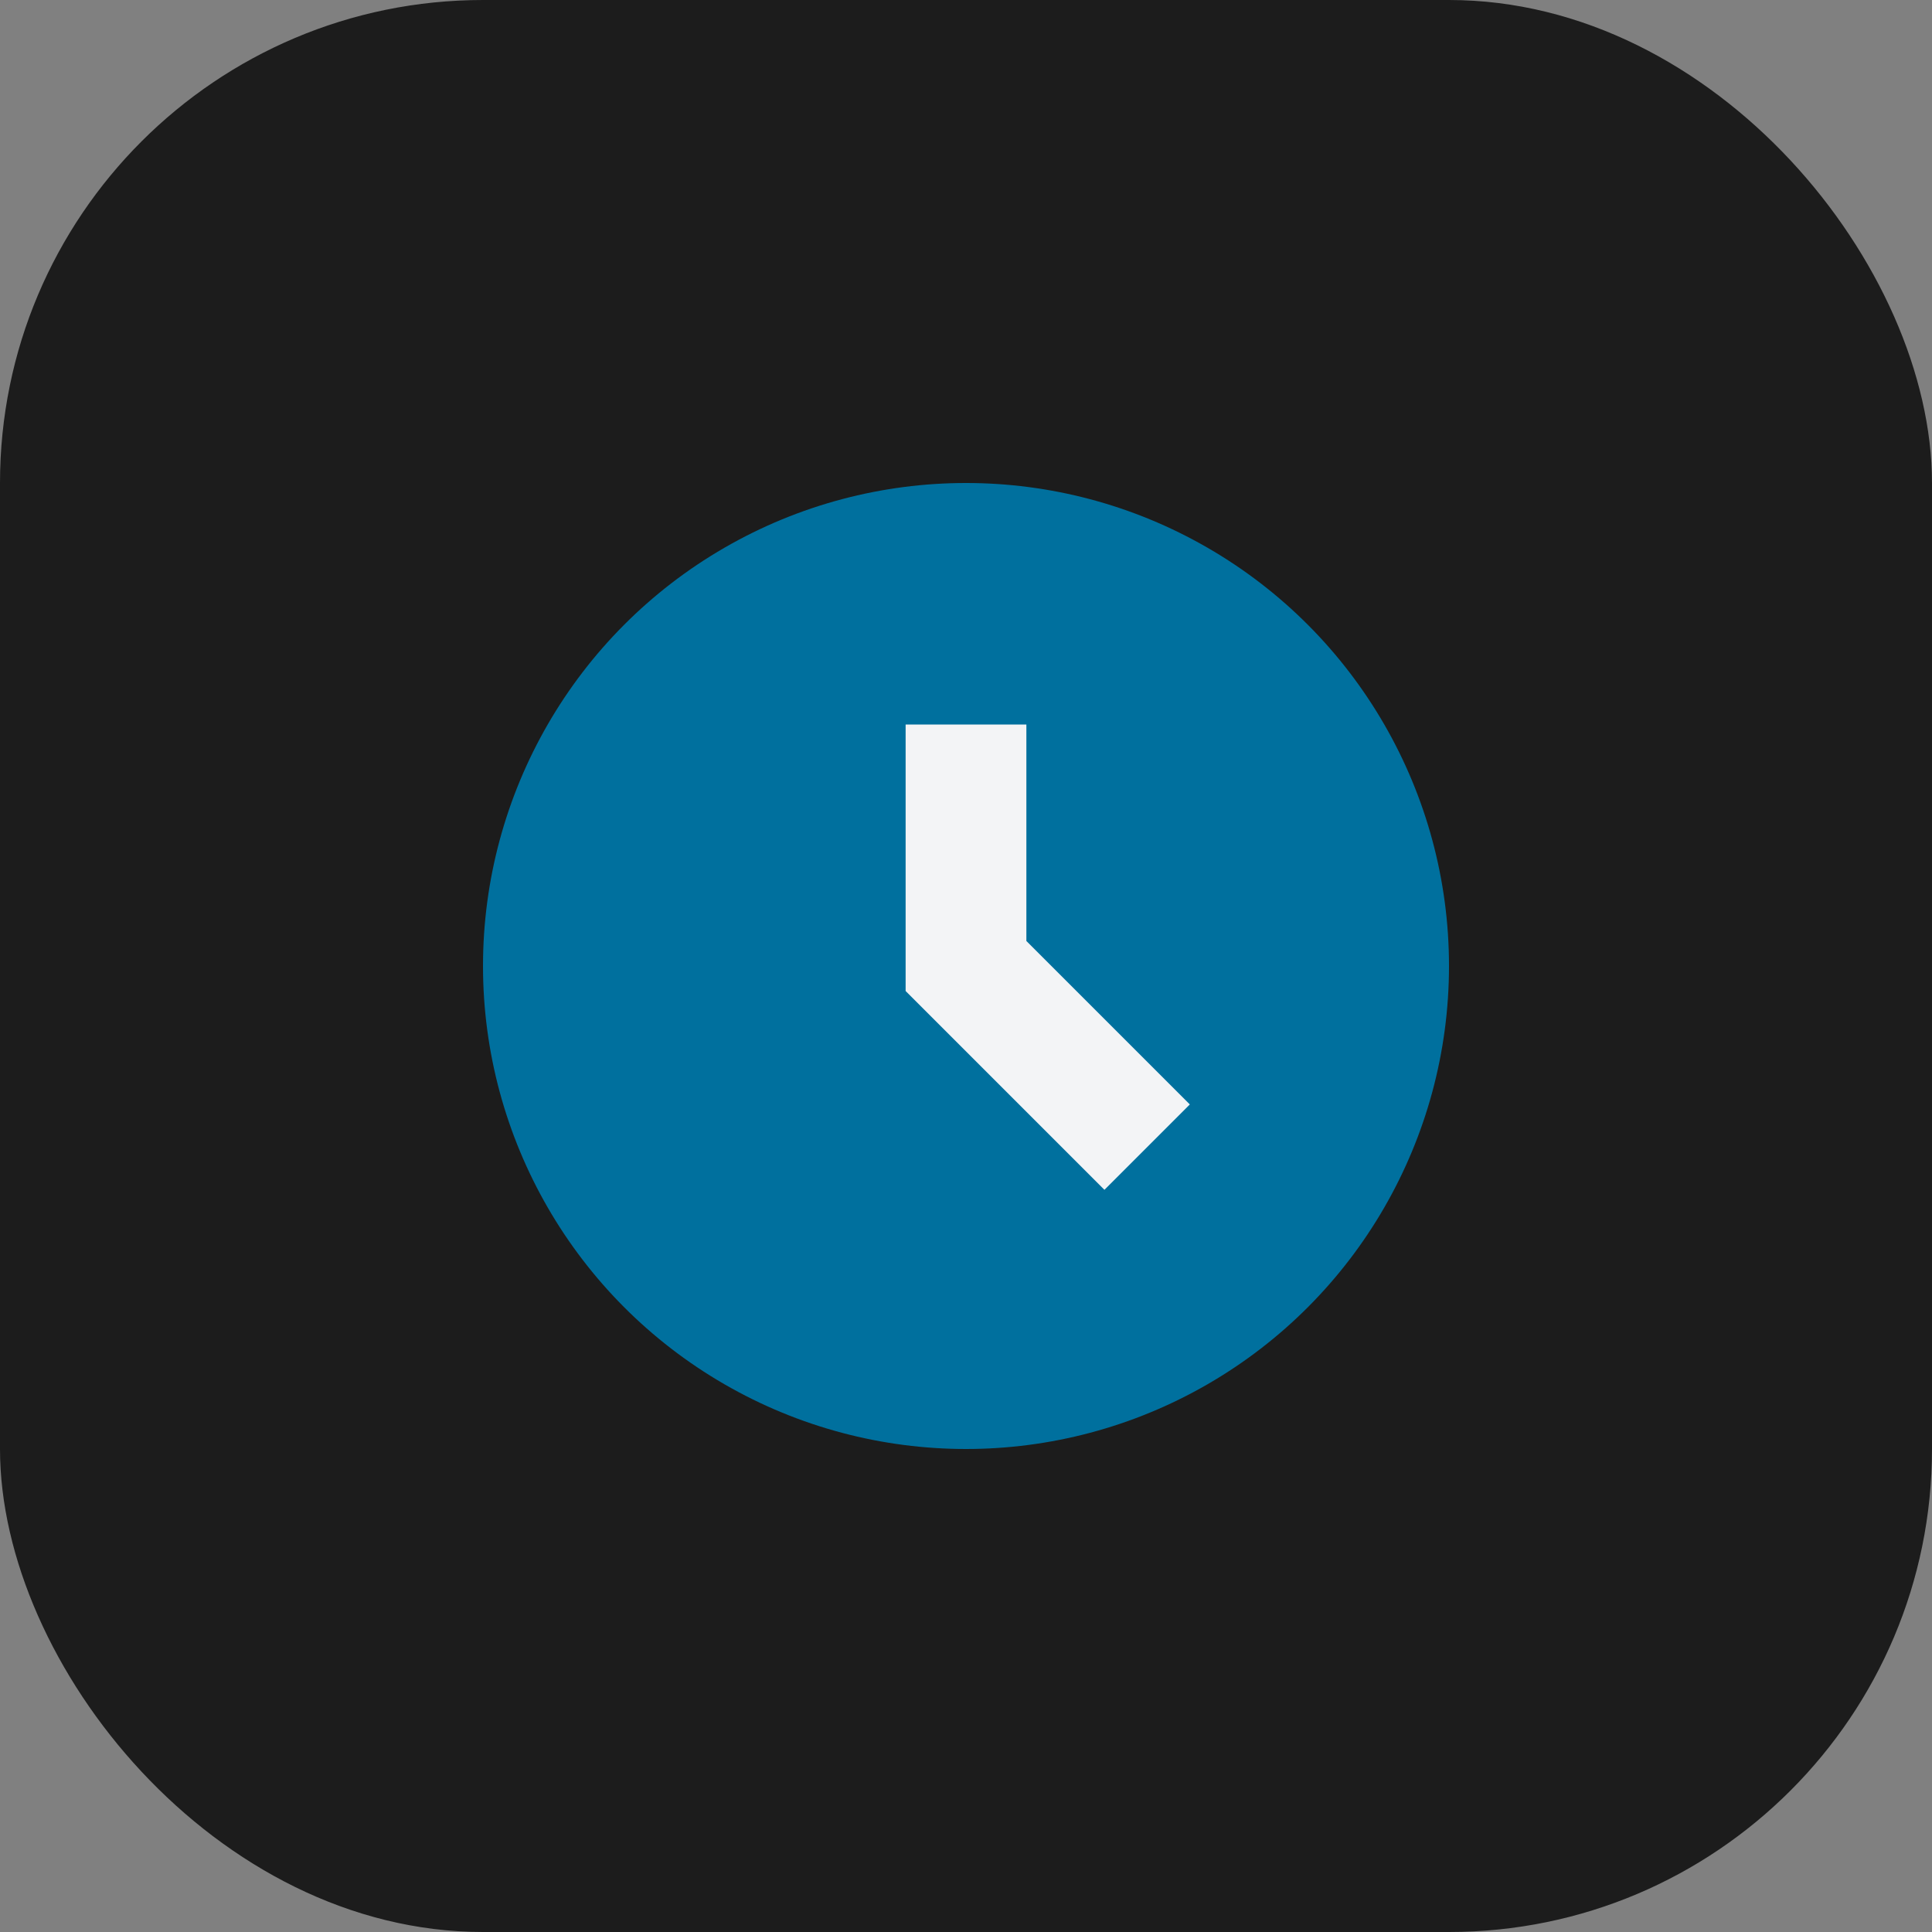
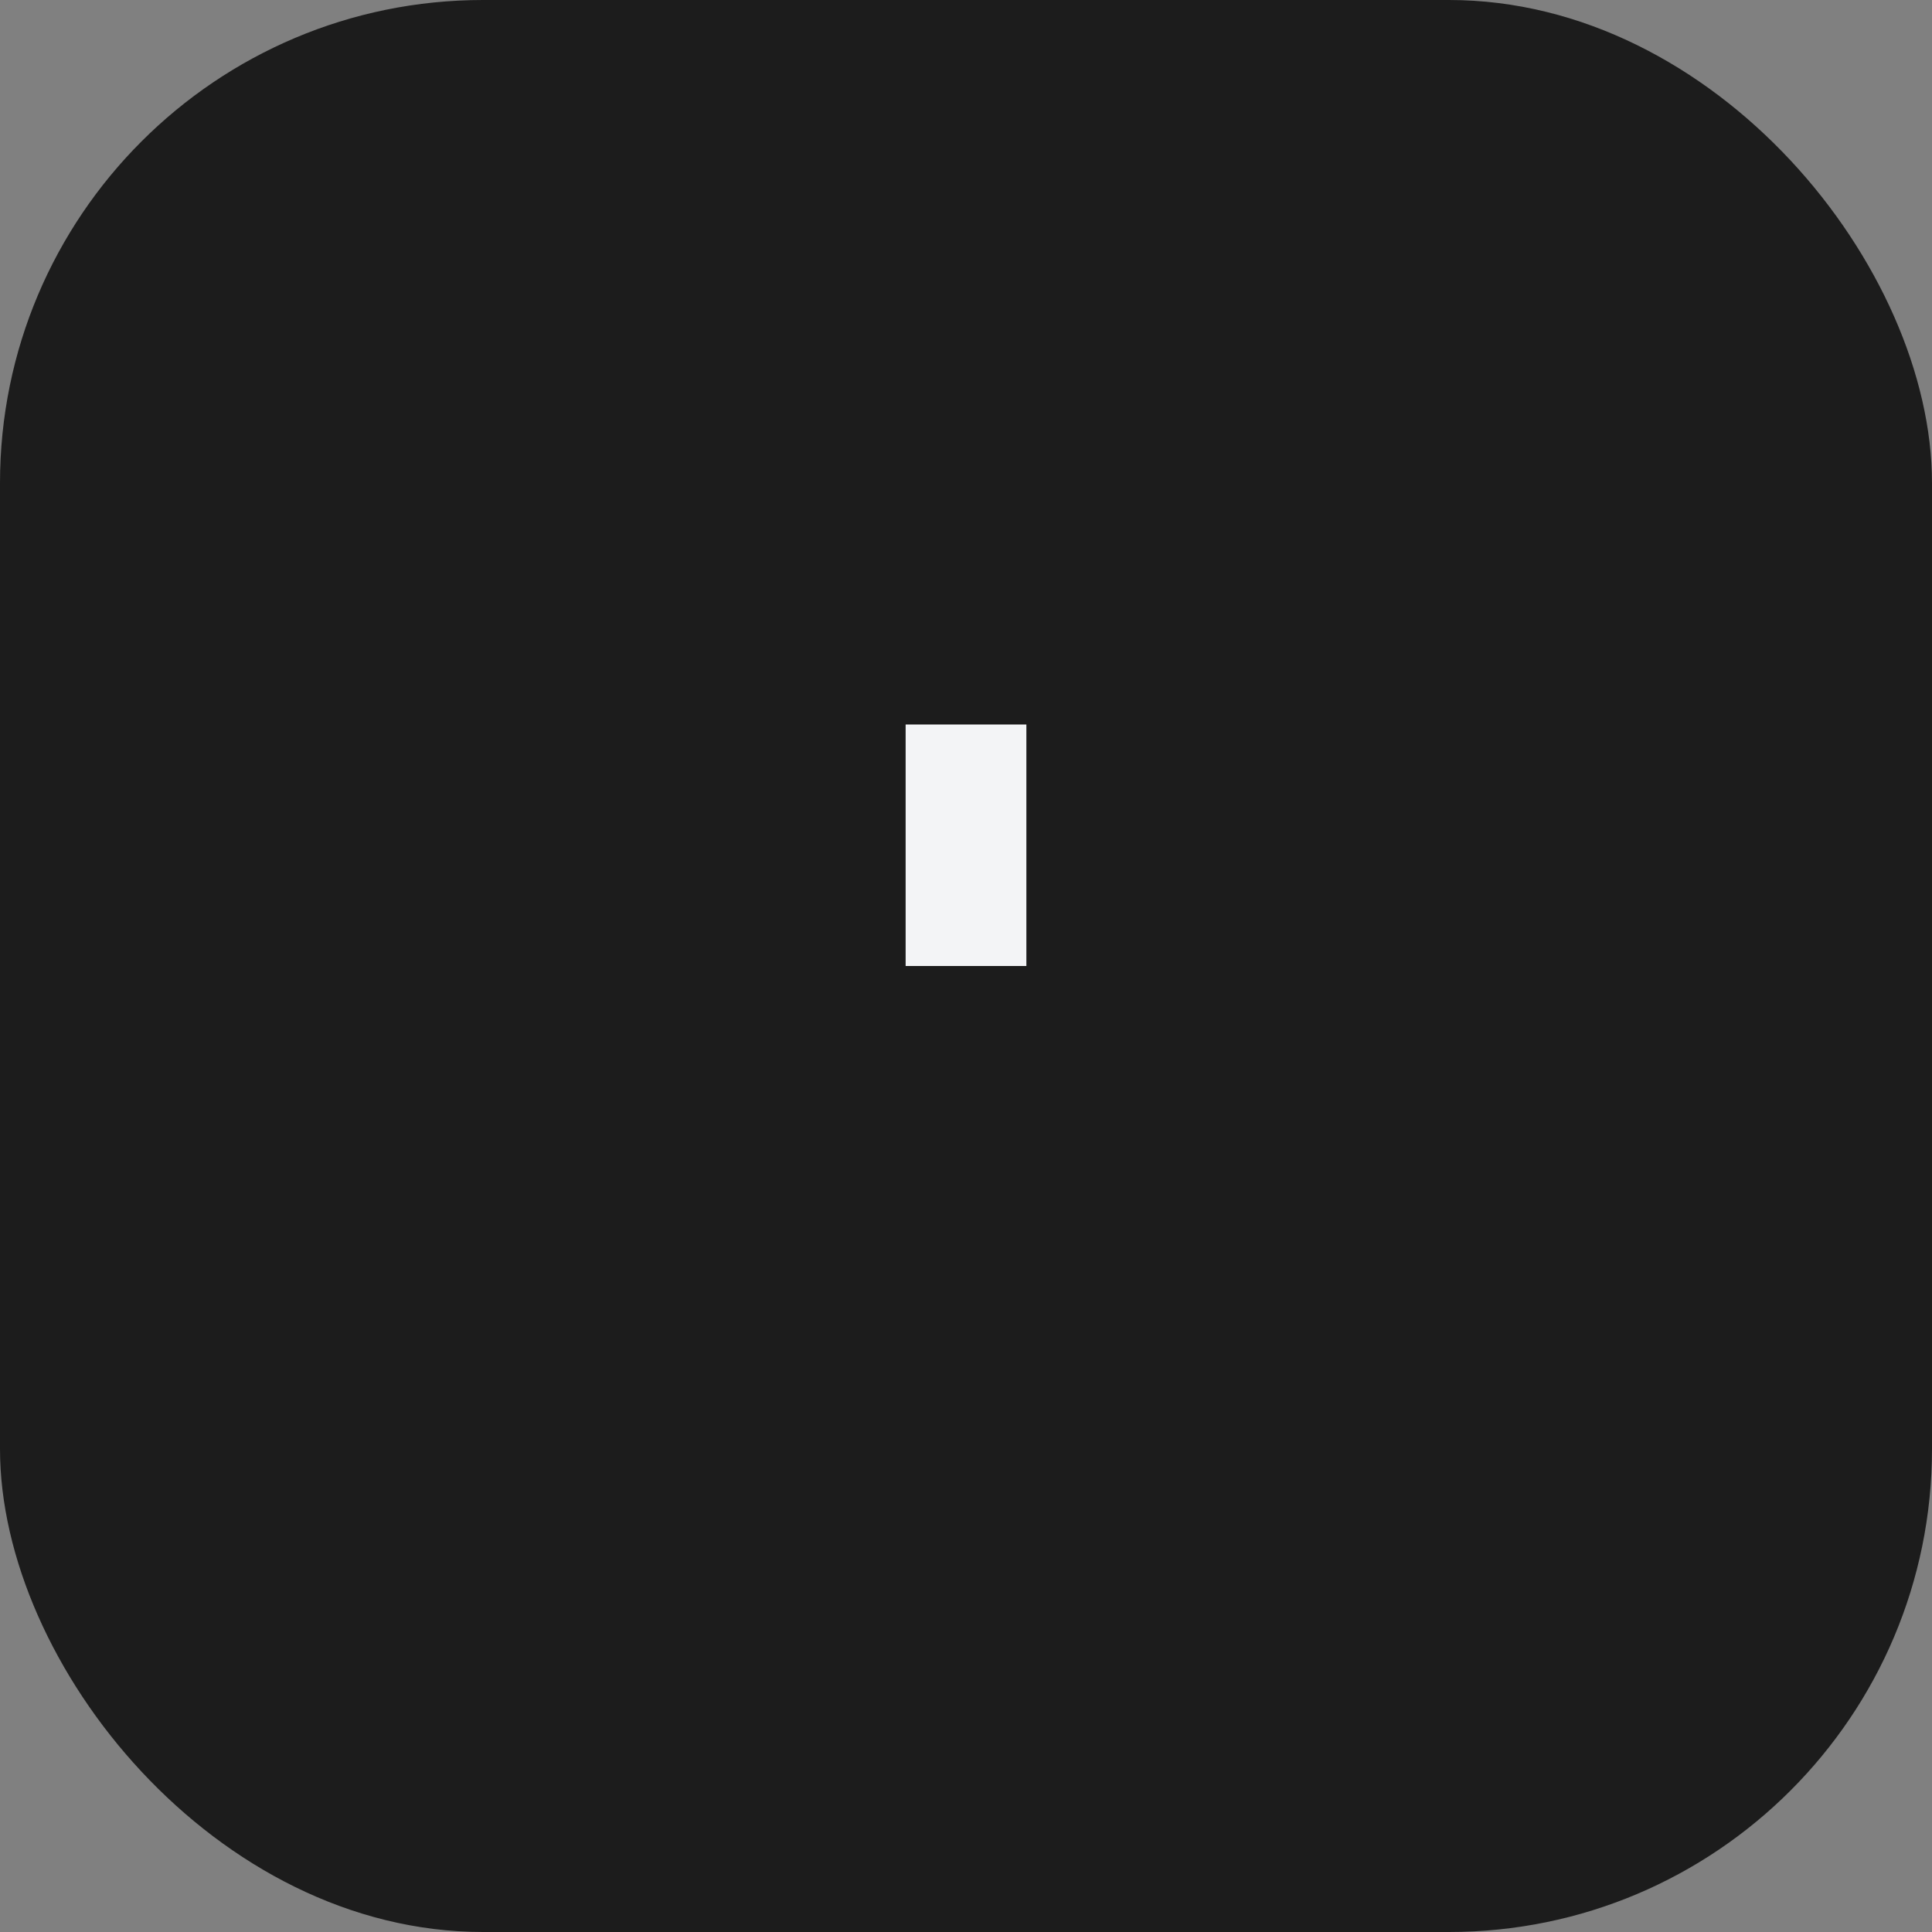
<svg xmlns="http://www.w3.org/2000/svg" width="32" height="32" viewBox="0 0 32 32">
  <rect x="0" y="0" width="32" height="32" fill="#808080" stroke="none" />
  <rect width="32" height="32" rx="8" fill="#1C1C1C" />
-   <circle cx="16" cy="16" r="8" fill="#00709E" />
-   <path d="M16 12v4l3 3" stroke="#F3F4F6" stroke-width="2" fill="none" />
+   <path d="M16 12v4" stroke="#F3F4F6" stroke-width="2" fill="none" />
</svg>